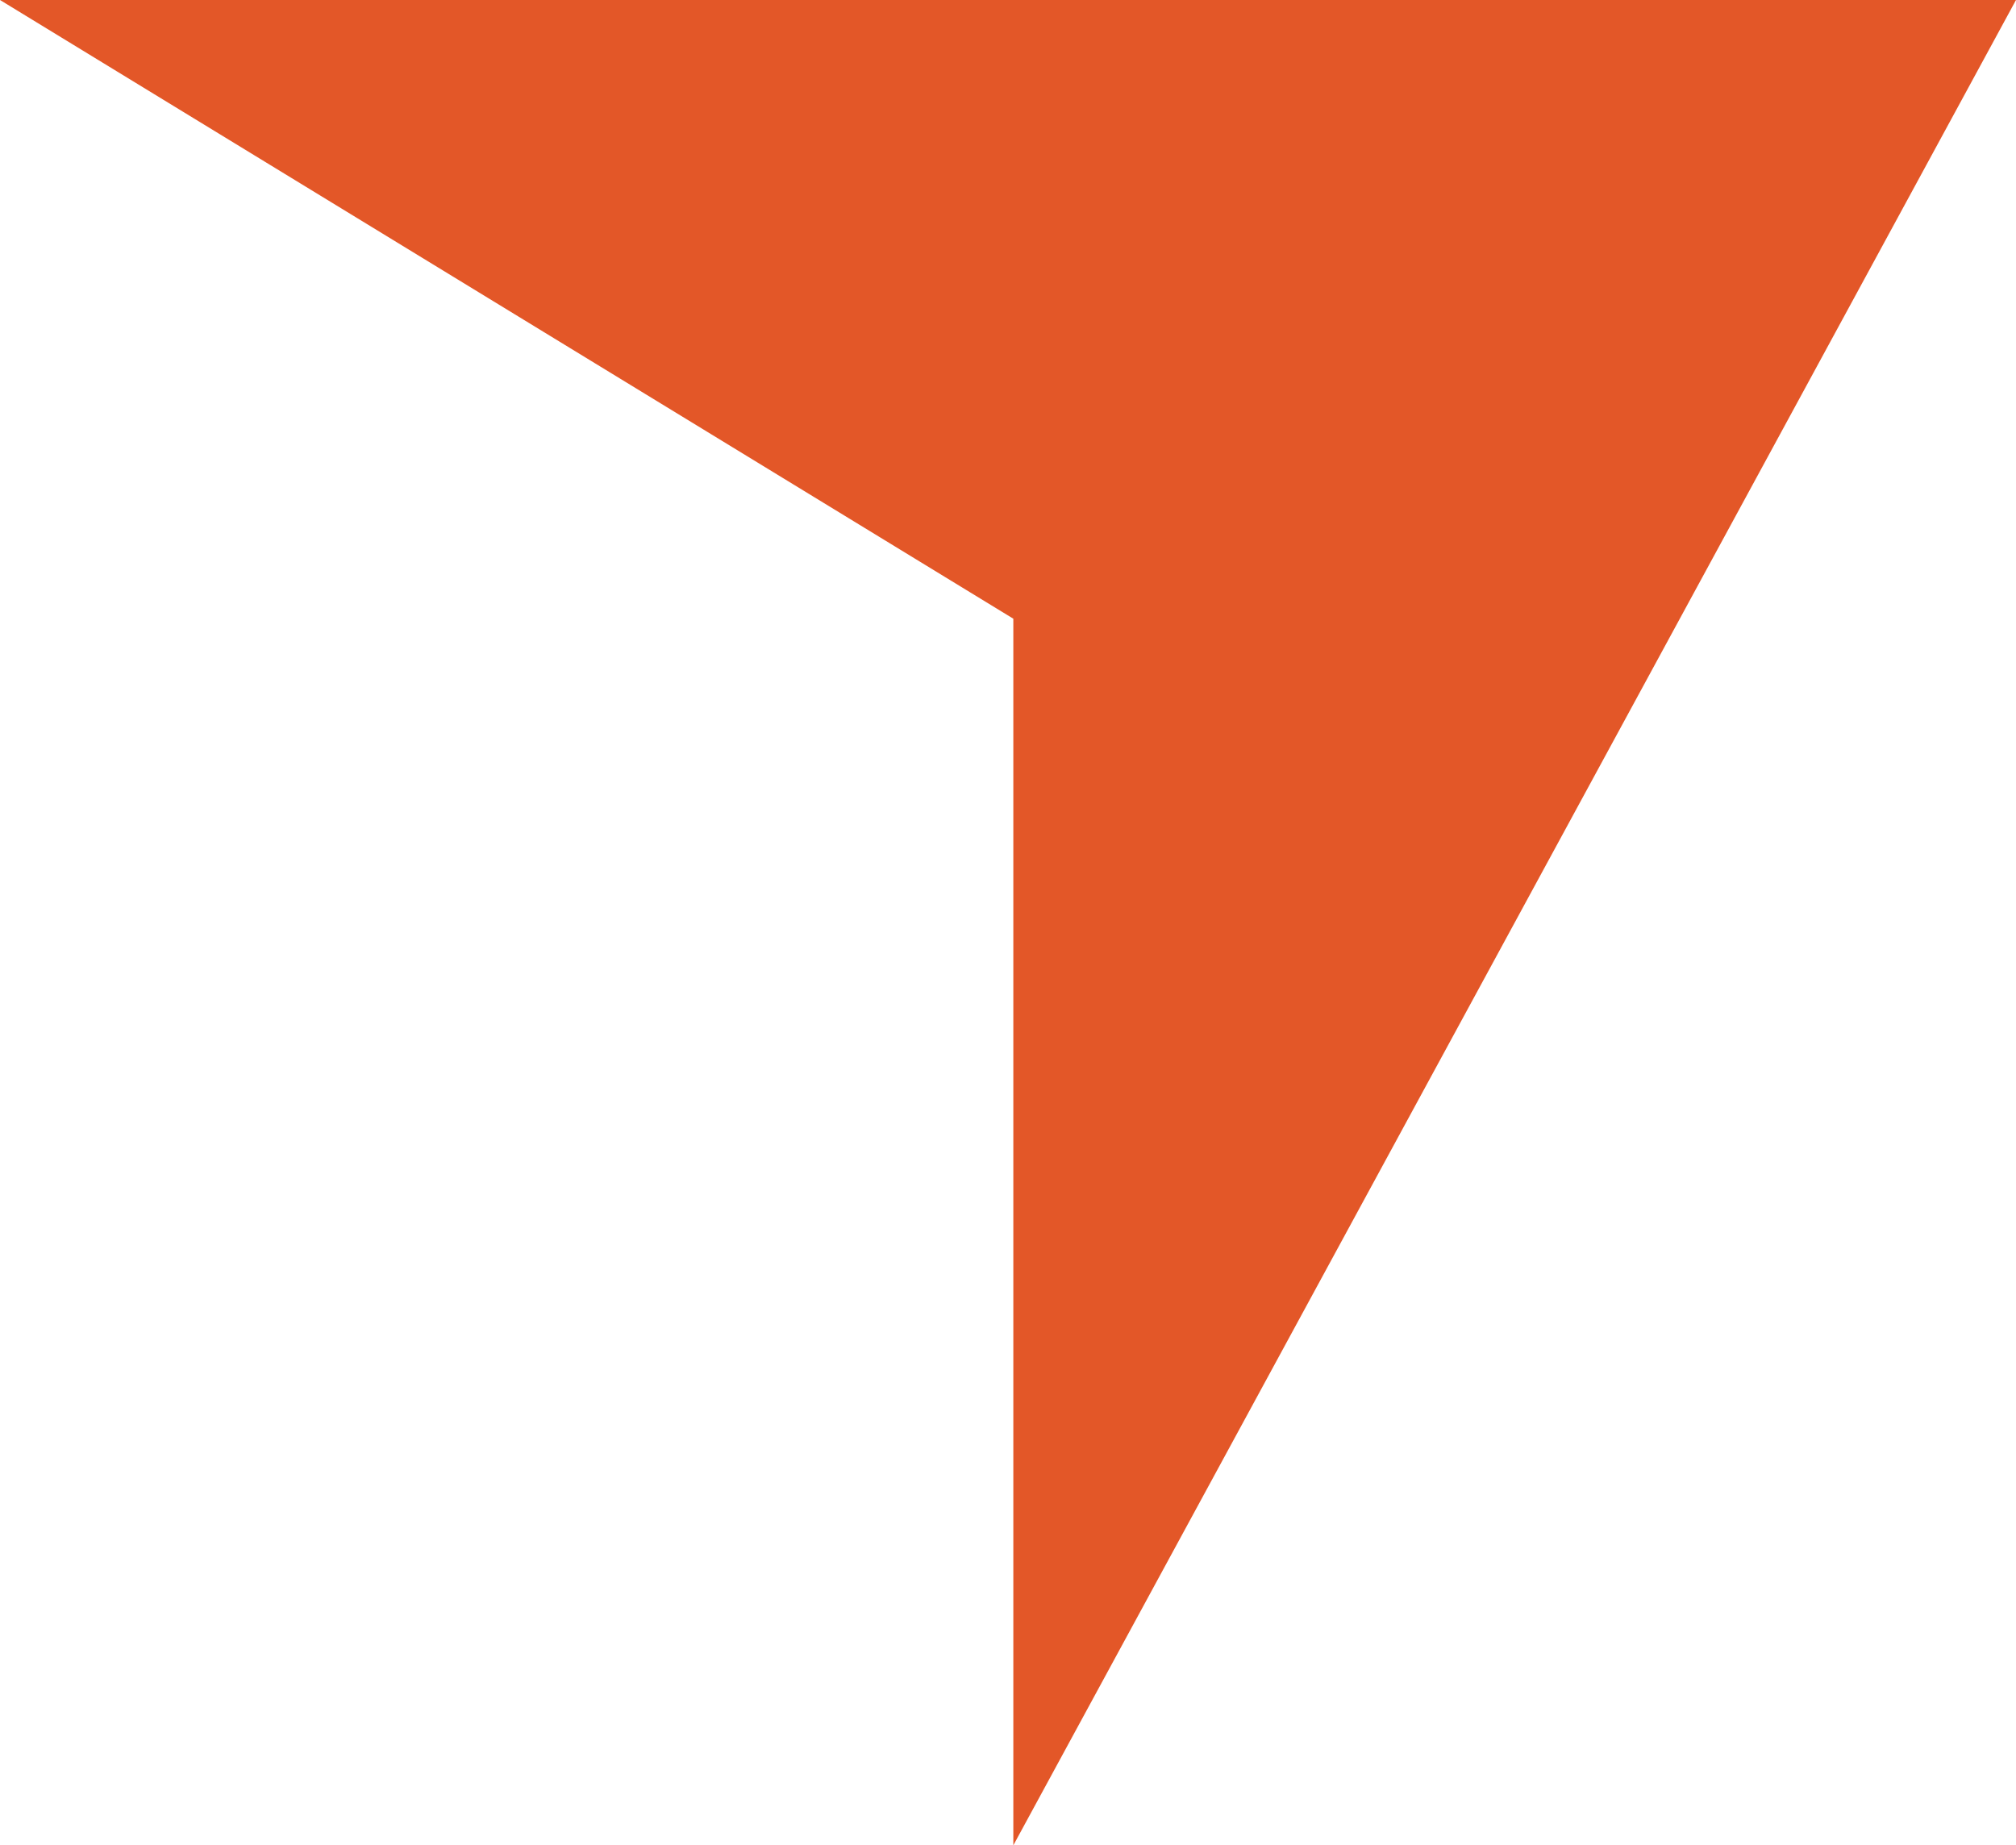
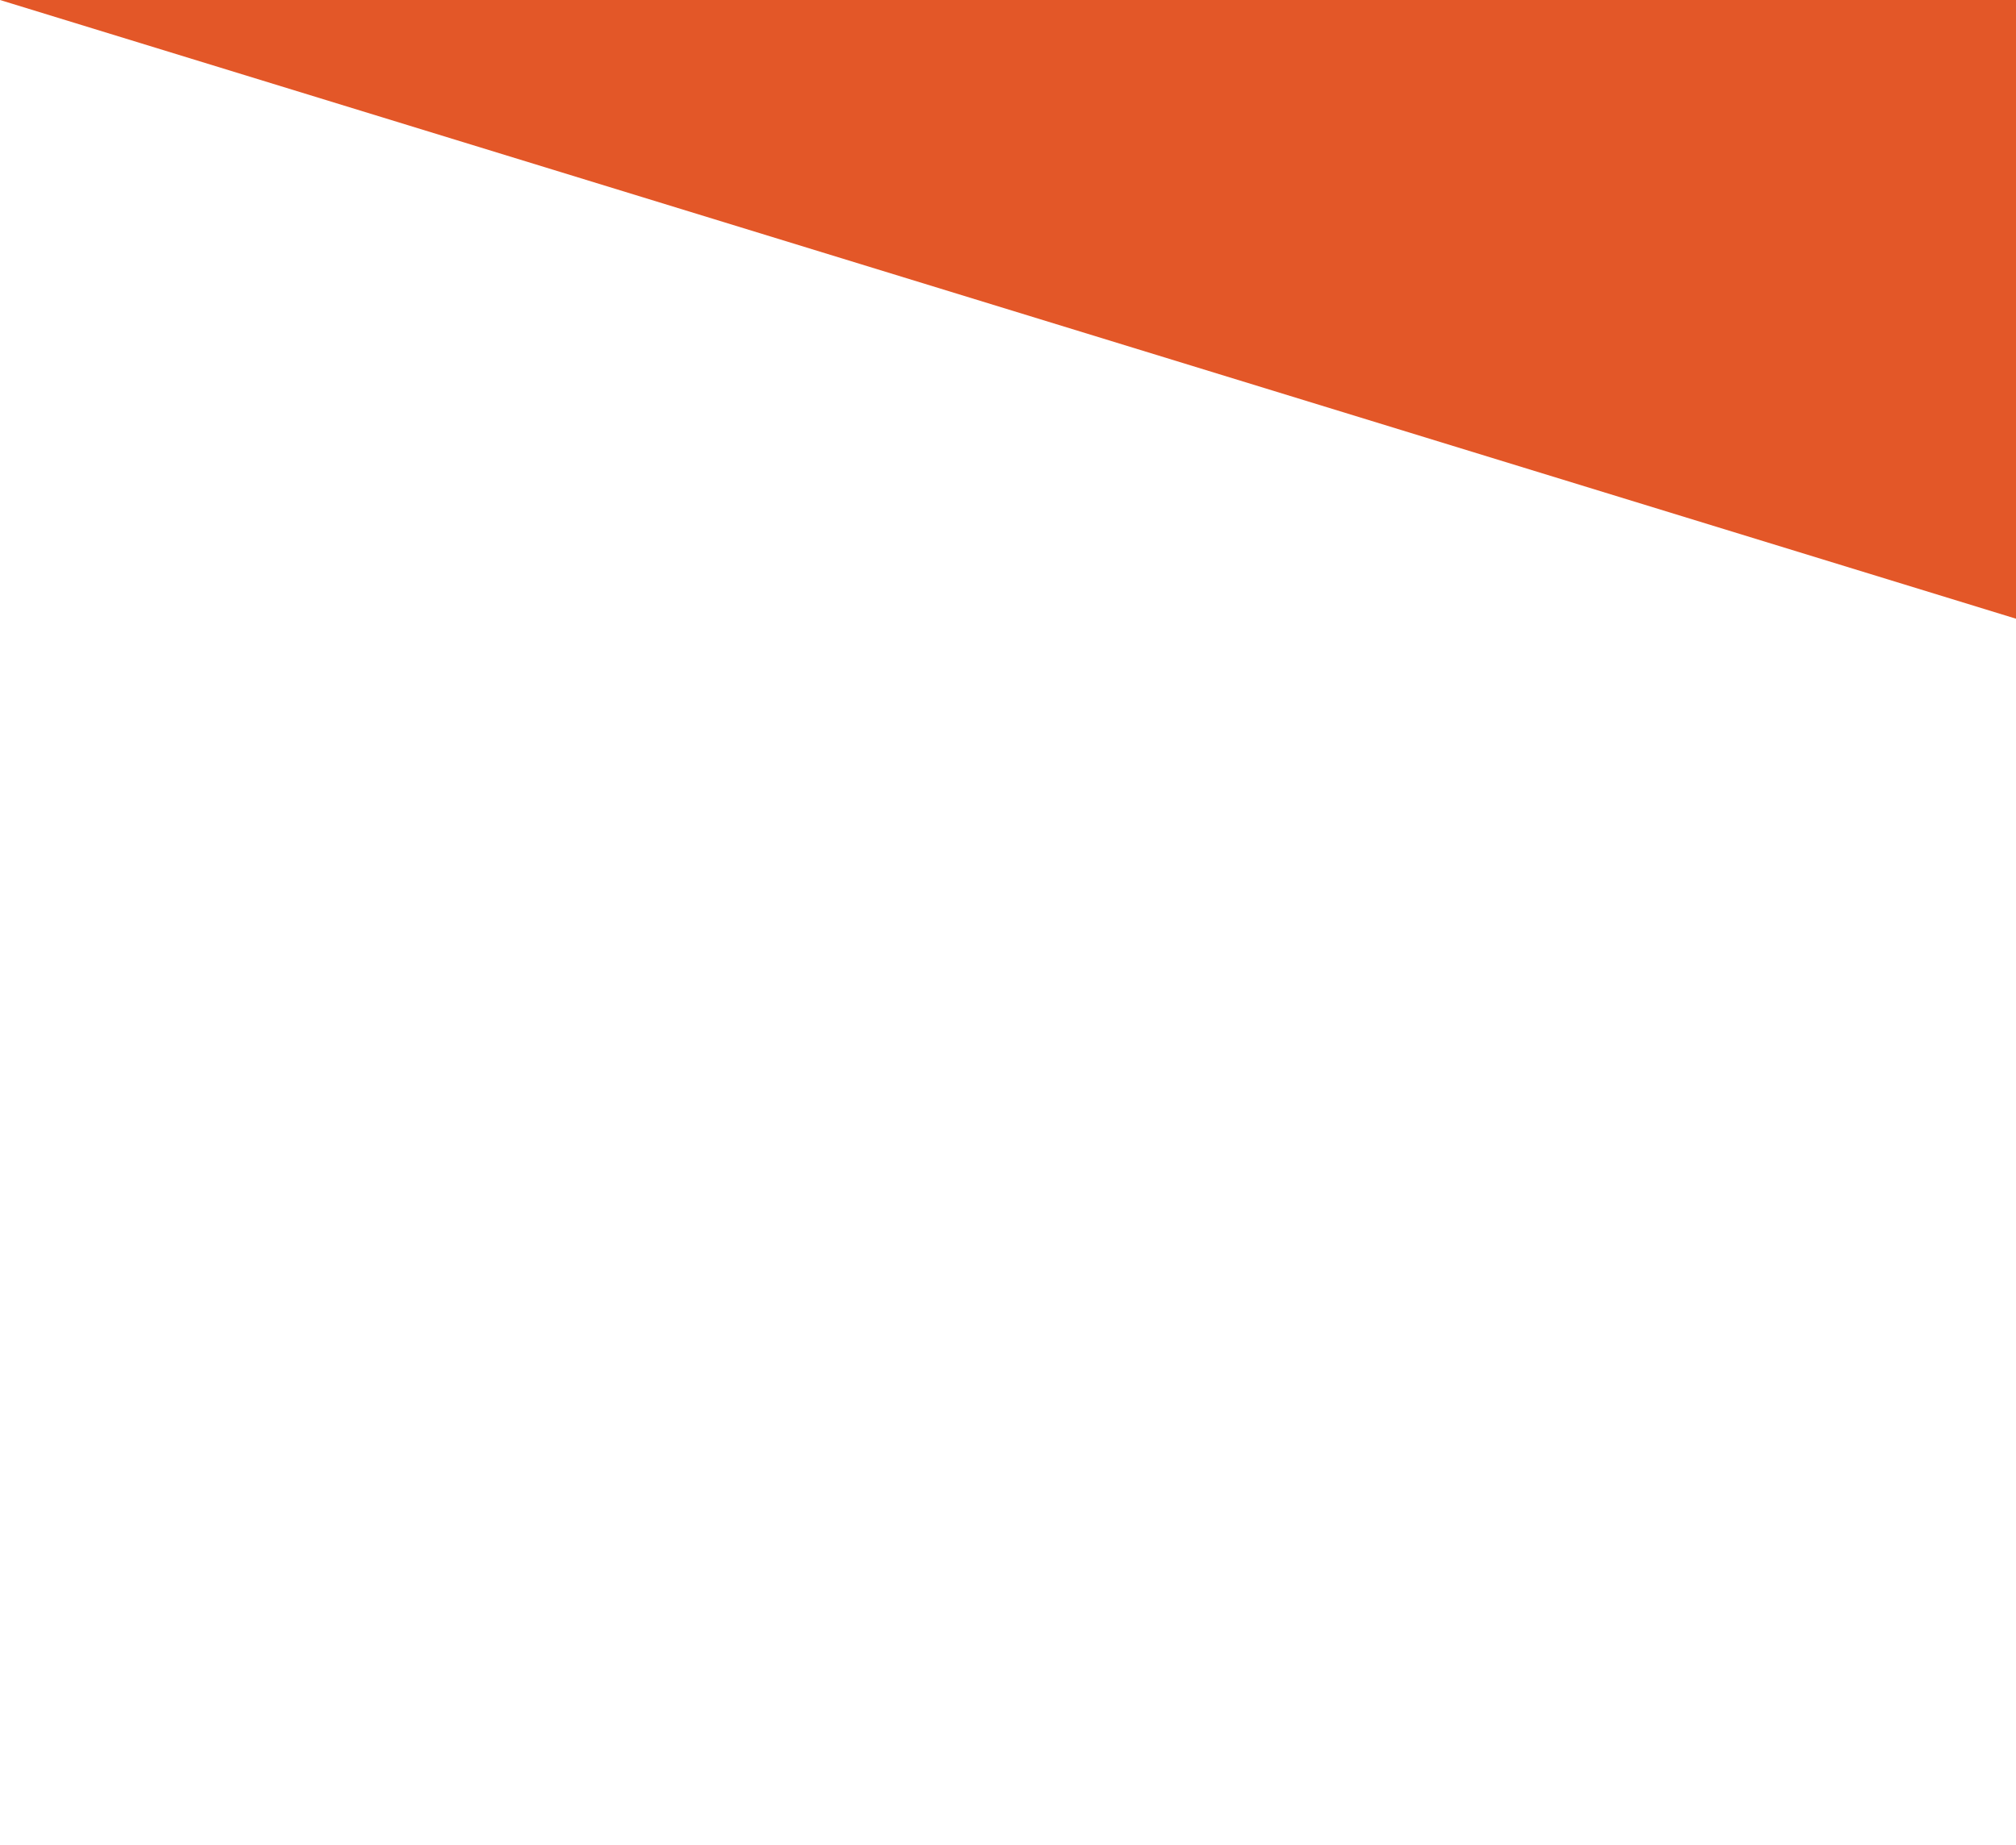
<svg xmlns="http://www.w3.org/2000/svg" width="26.5" height="24.256" viewBox="0 0 26.5 24.256">
-   <path id="Vector" d="M0,.336H26.5L13.32,24.593V8.469Z" transform="translate(0 -0.336)" fill="#e35728" />
+   <path id="Vector" d="M0,.336H26.5V8.469Z" transform="translate(0 -0.336)" fill="#e35728" />
</svg>